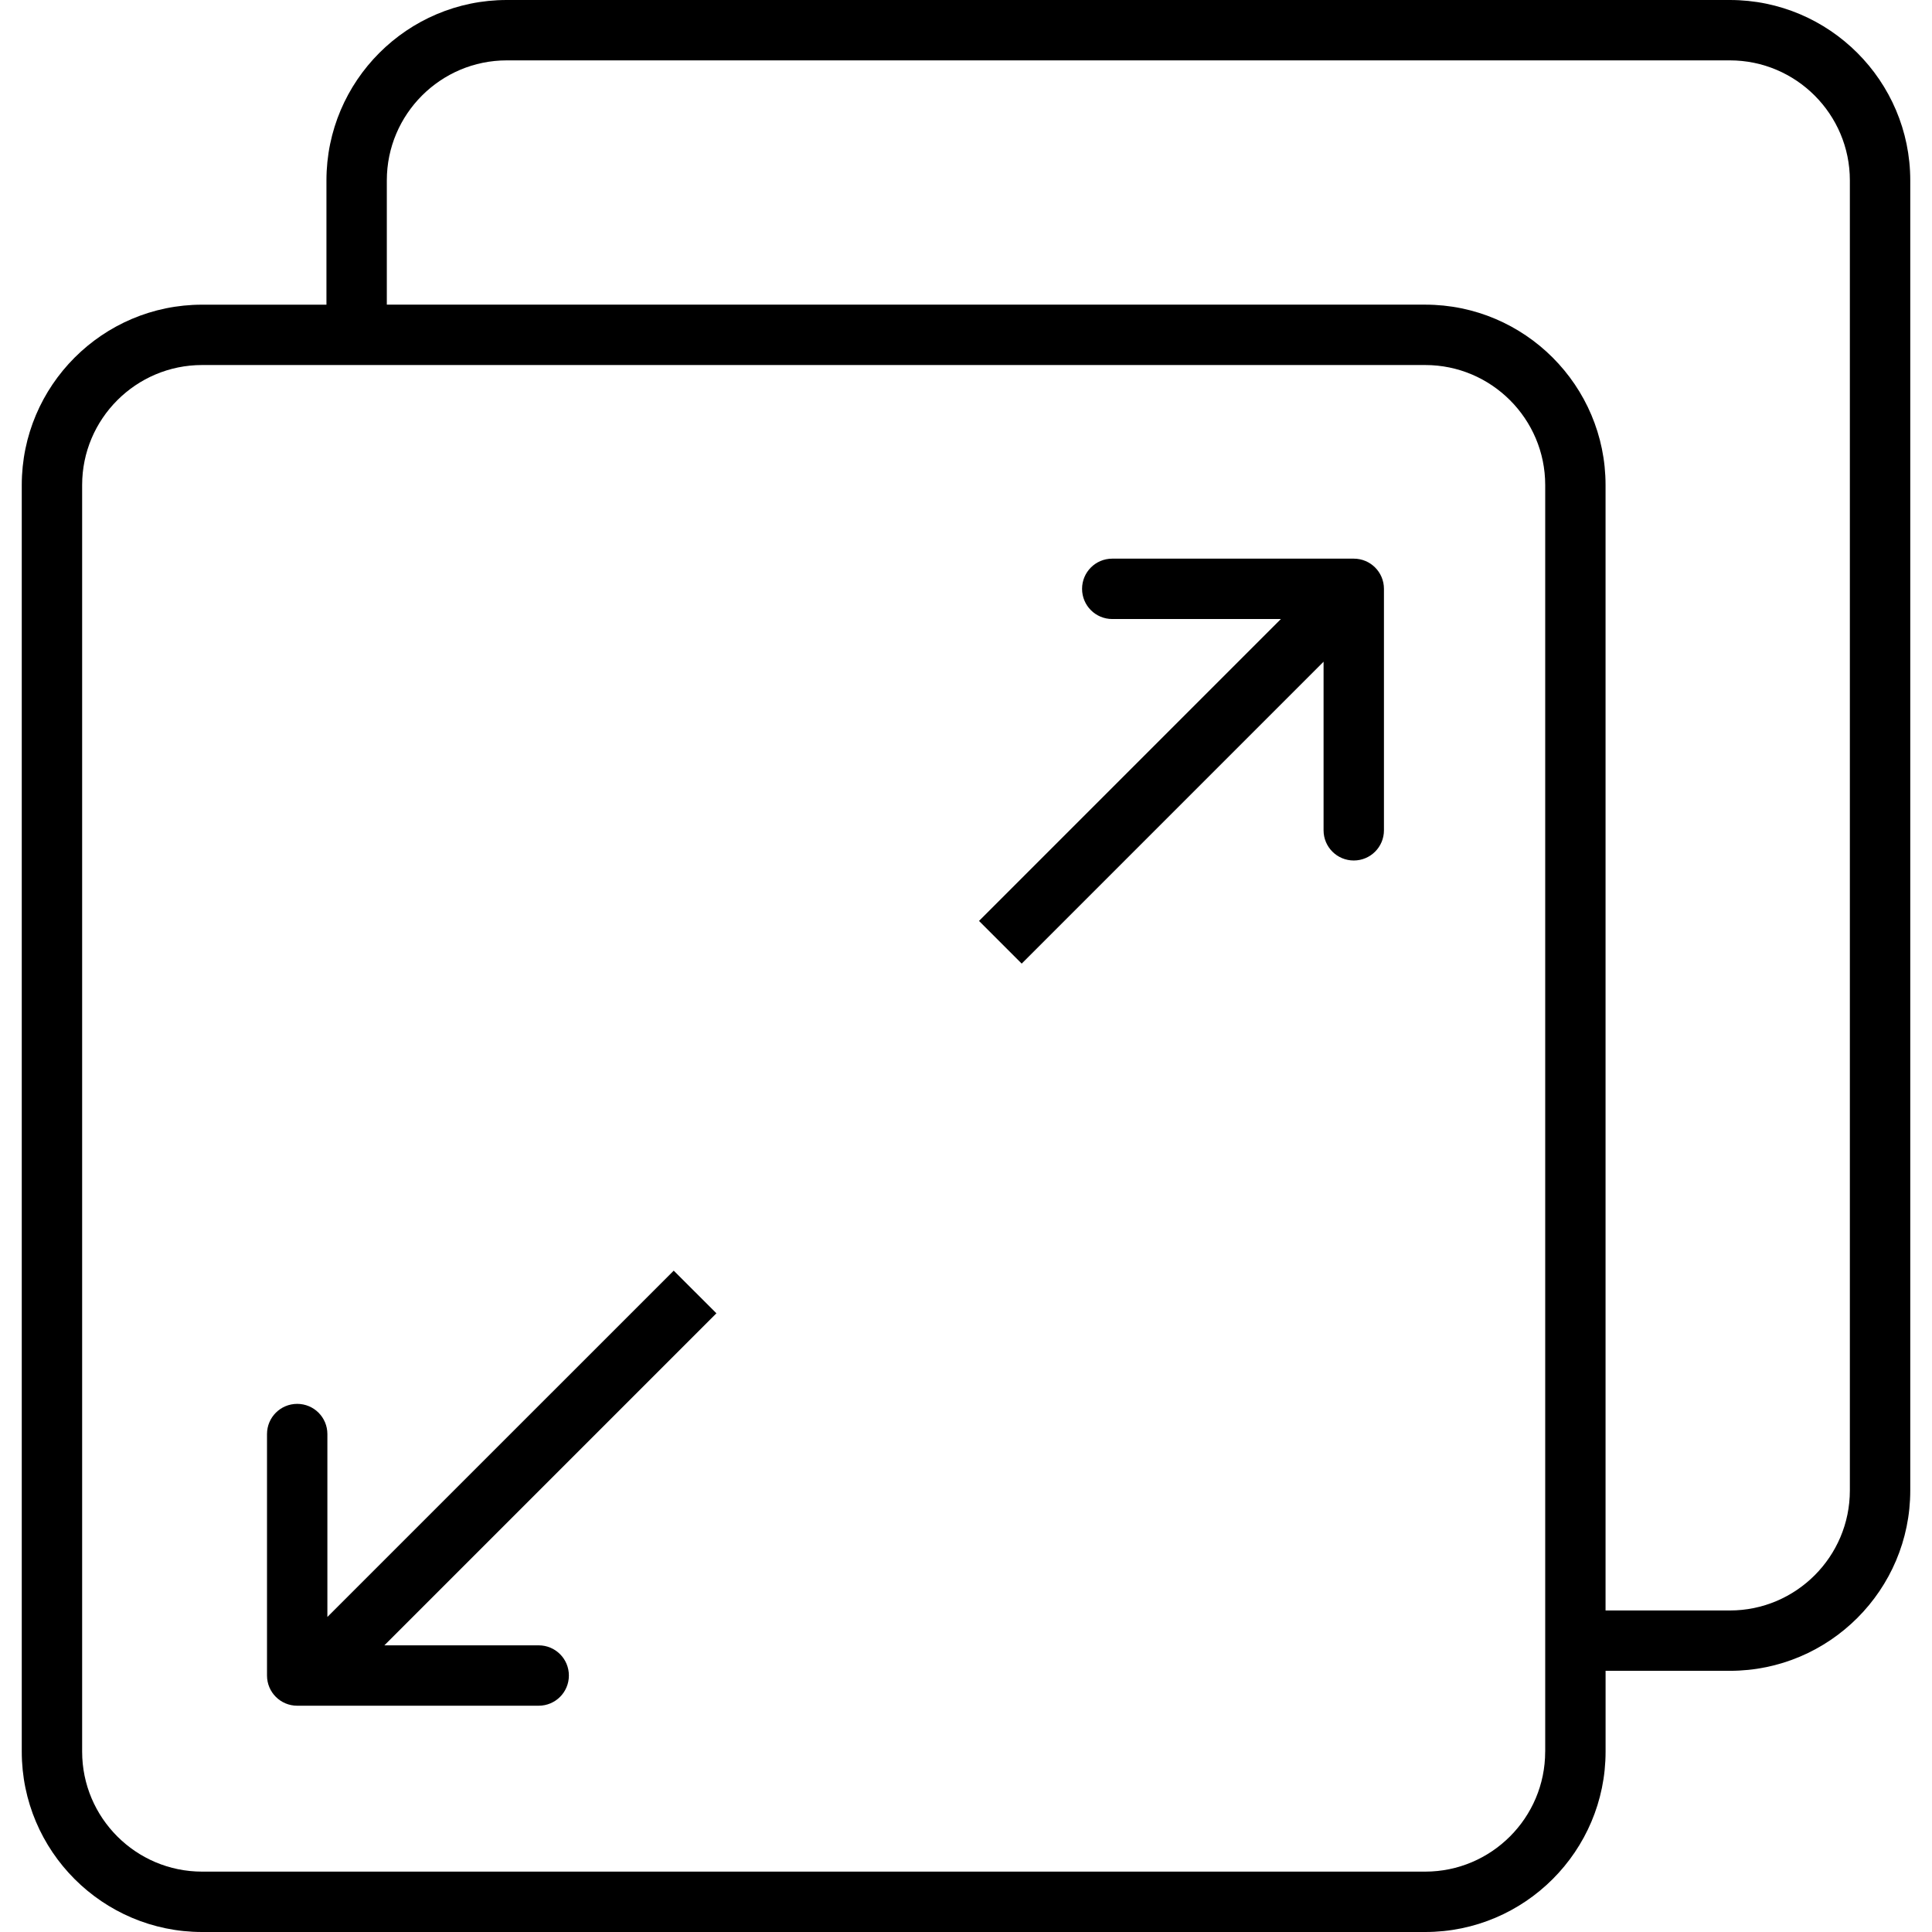
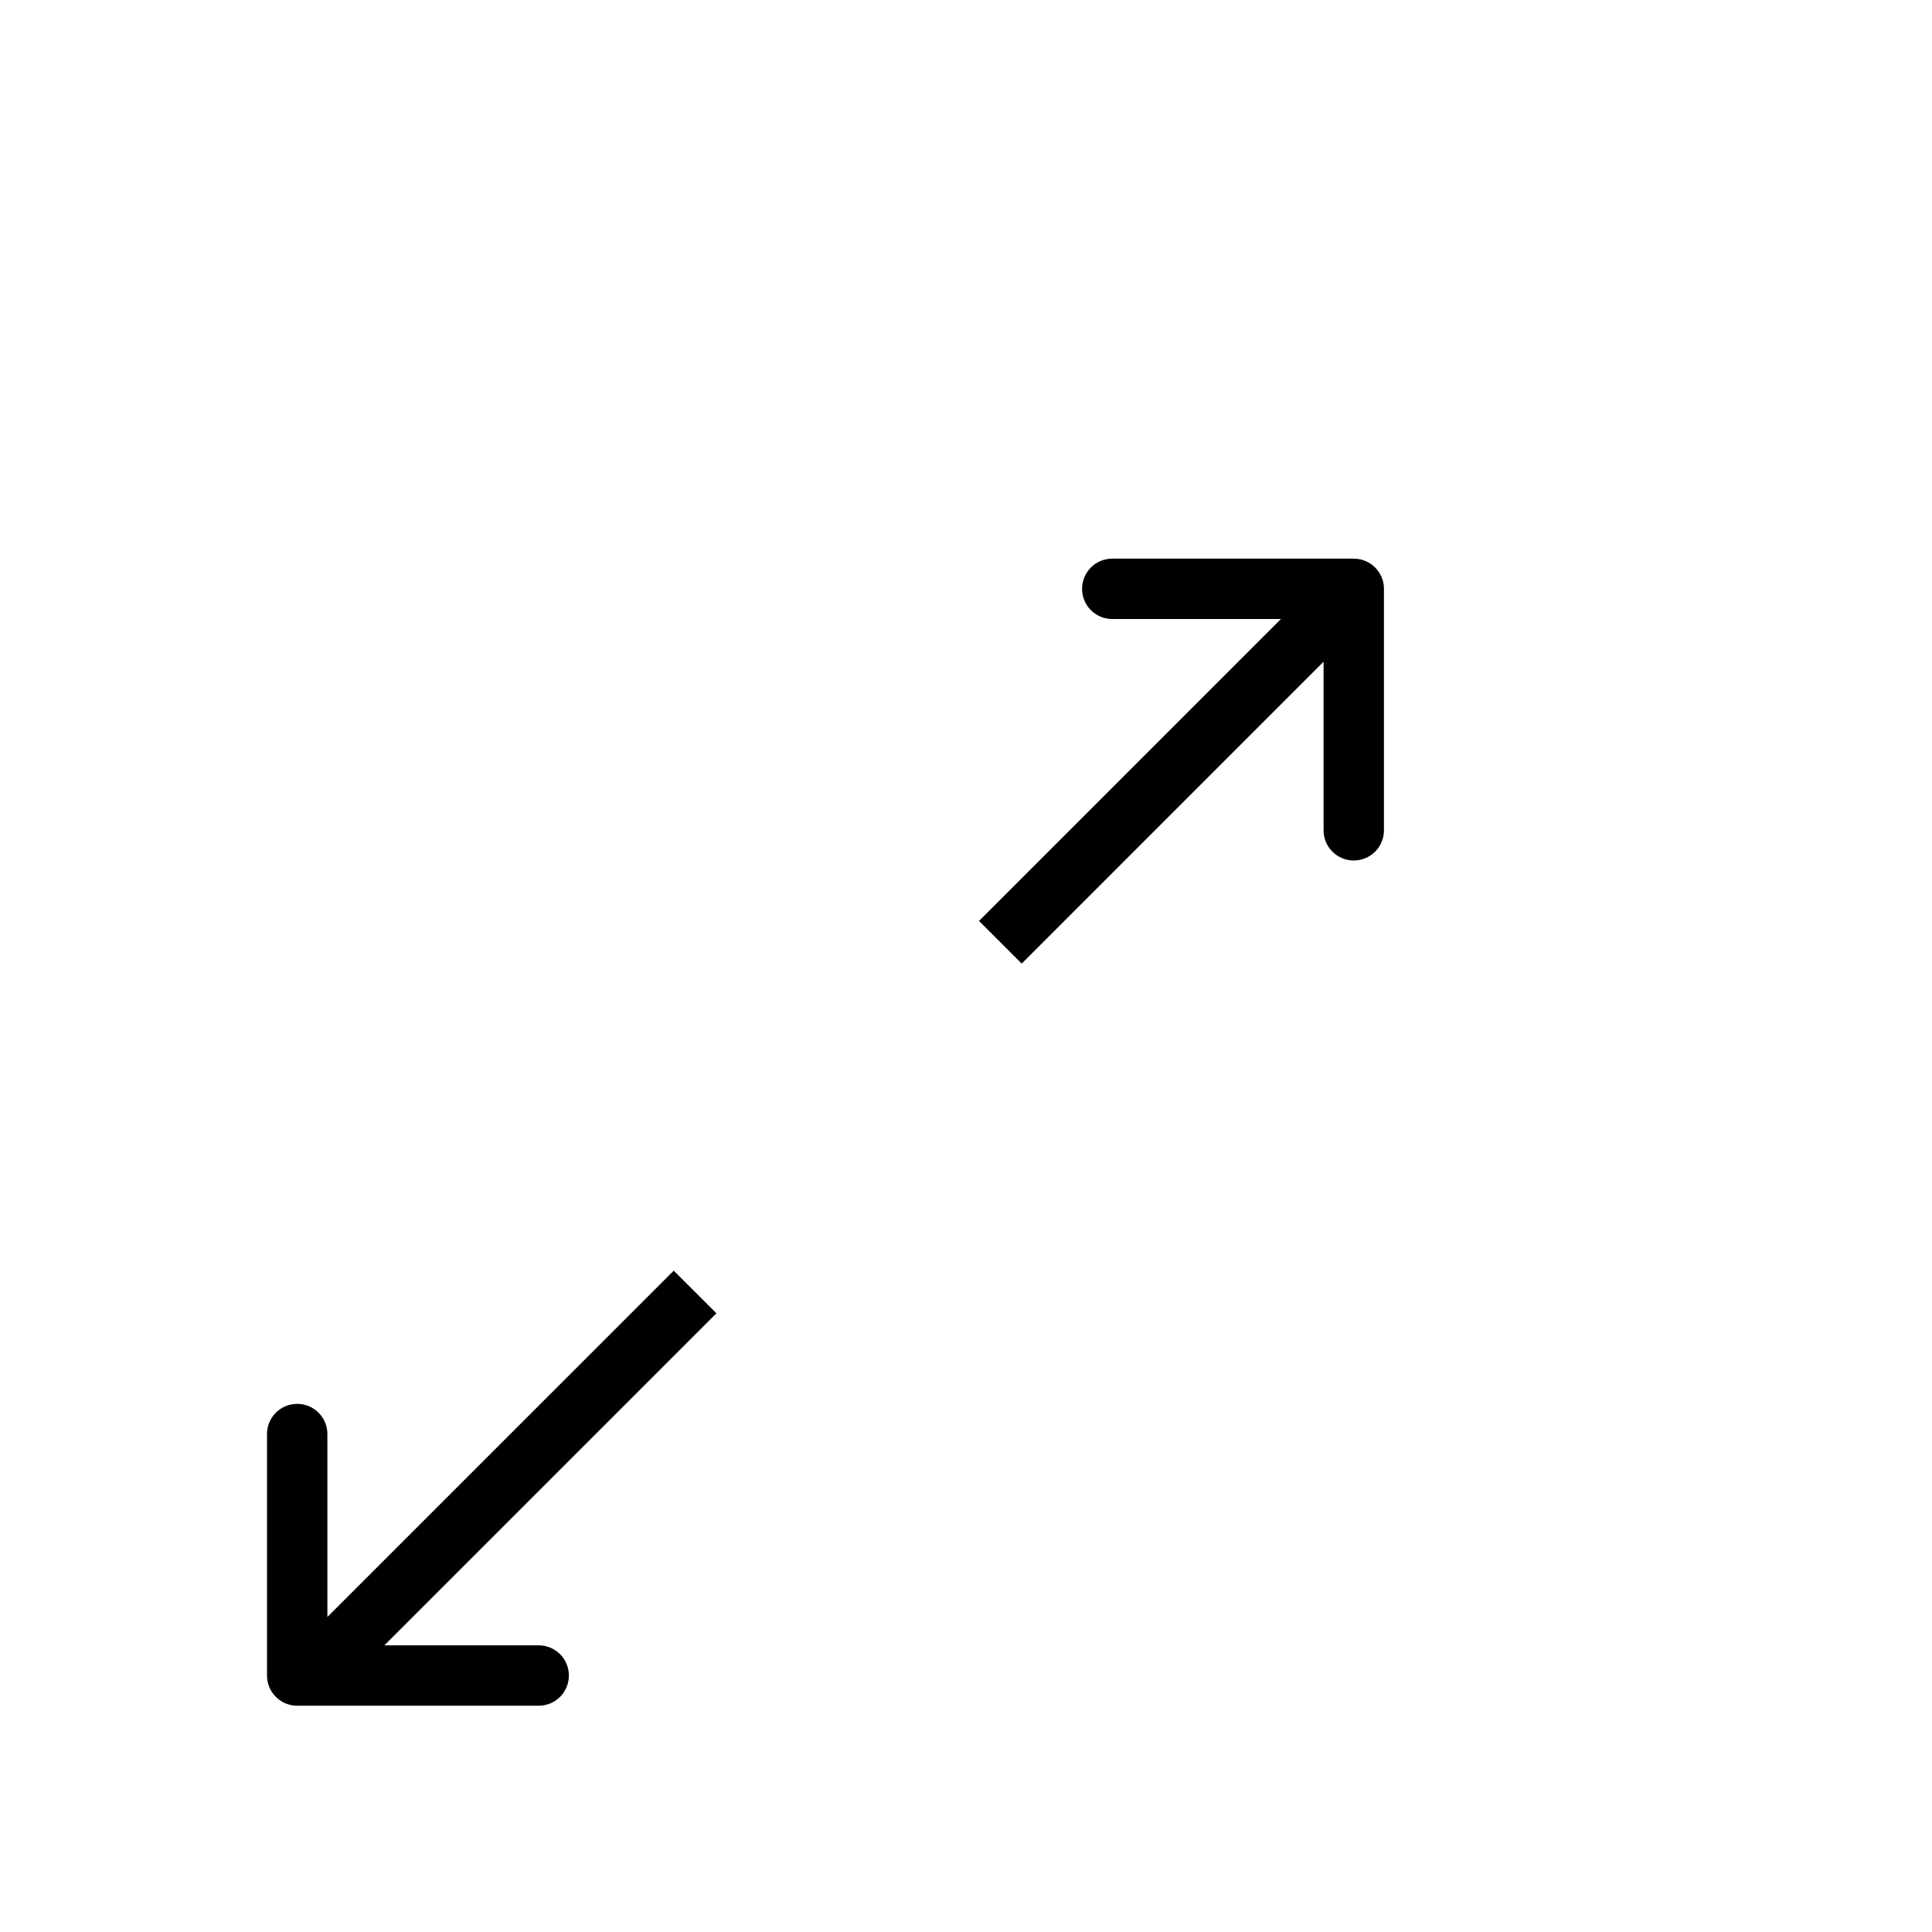
<svg xmlns="http://www.w3.org/2000/svg" fill="#000000" height="800px" width="800px" version="1.1" id="Layer_1" viewBox="0 0 64 64" enable-background="new 0 0 64 64" xml:space="preserve">
  <g id="Responsive-scales">
    <path d="M44.845,18.506h-8c-0.553,0-1,0.447-1,1s0.447,1,1,1h5.586L32.431,30.507l1.414,1.414    l10-10.001V27.505c0,0.553,0.447,1,1,1s1-0.447,1-1v-7.999    C45.845,18.953,45.398,18.506,44.845,18.506z" />
    <path d="M22.318,42.092L10.845,53.564v-6.059c0-0.553-0.447-1-1-1s-1,0.447-1,1v7.999    c0,0.553,0.447,1,1,1h8c0.553,0,1-0.447,1-1c0-0.553-0.447-1-1-1h-5.112l10.999-10.999    L22.318,42.092z" />
-     <path d="M57.304,0H16.788C13.495,0,10.814,2.681,10.814,5.975v4.118H6.695    c-3.294,0-5.974,2.681-5.974,5.975v41.958C0.721,61.319,3.401,64,6.695,64h40.517    c3.294,0,5.975-2.681,5.975-5.975v-2.677h4.118c3.294,0,5.975-2.681,5.975-5.975    V5.975C63.279,2.681,60.598,0,57.304,0z M51.186,58.025    C51.186,60.217,49.403,62,47.211,62H6.695C4.503,62,2.721,60.217,2.721,58.025V16.067    c0-2.191,1.782-3.975,3.974-3.975h40.517c2.191,0,3.975,1.783,3.975,3.975V58.025    z M61.279,49.374c0,2.191-1.783,3.975-3.975,3.975h-4.118V16.067    c0-3.294-2.681-5.975-5.975-5.975H12.814V5.975C12.814,3.783,14.597,2,16.788,2h40.516    c2.191,0,3.975,1.783,3.975,3.975V49.374z" />
  </g>
</svg>